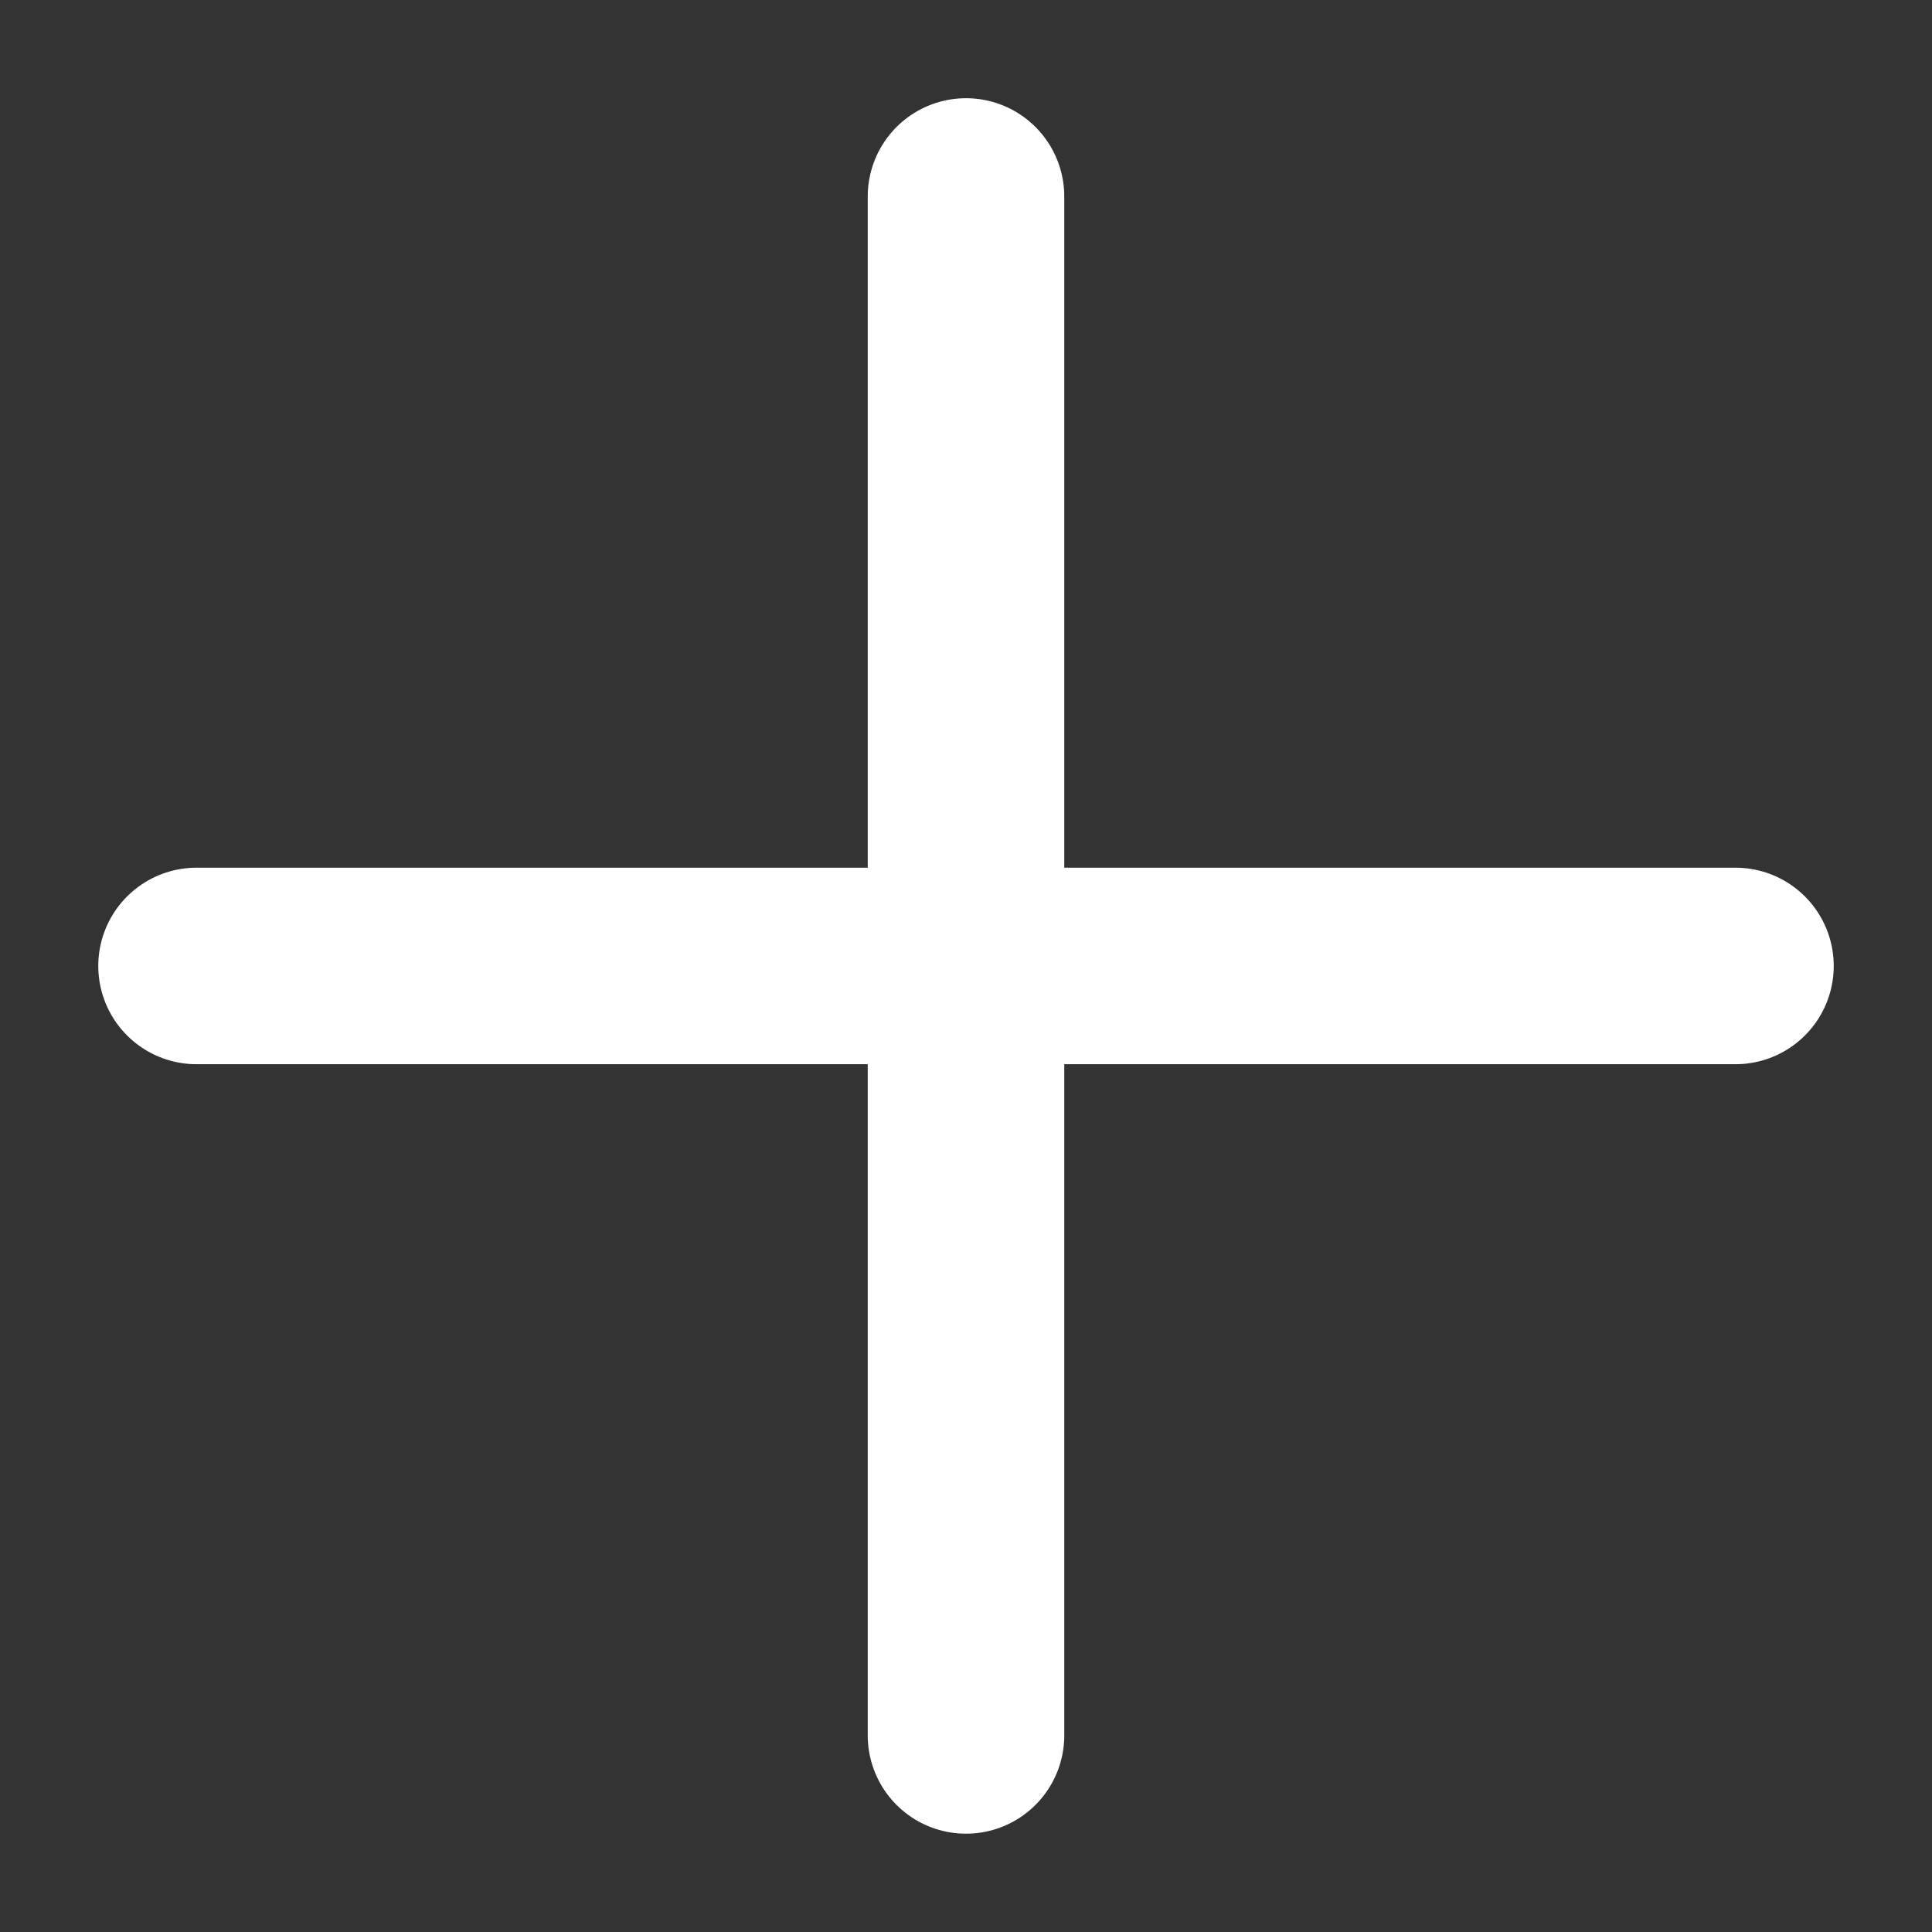
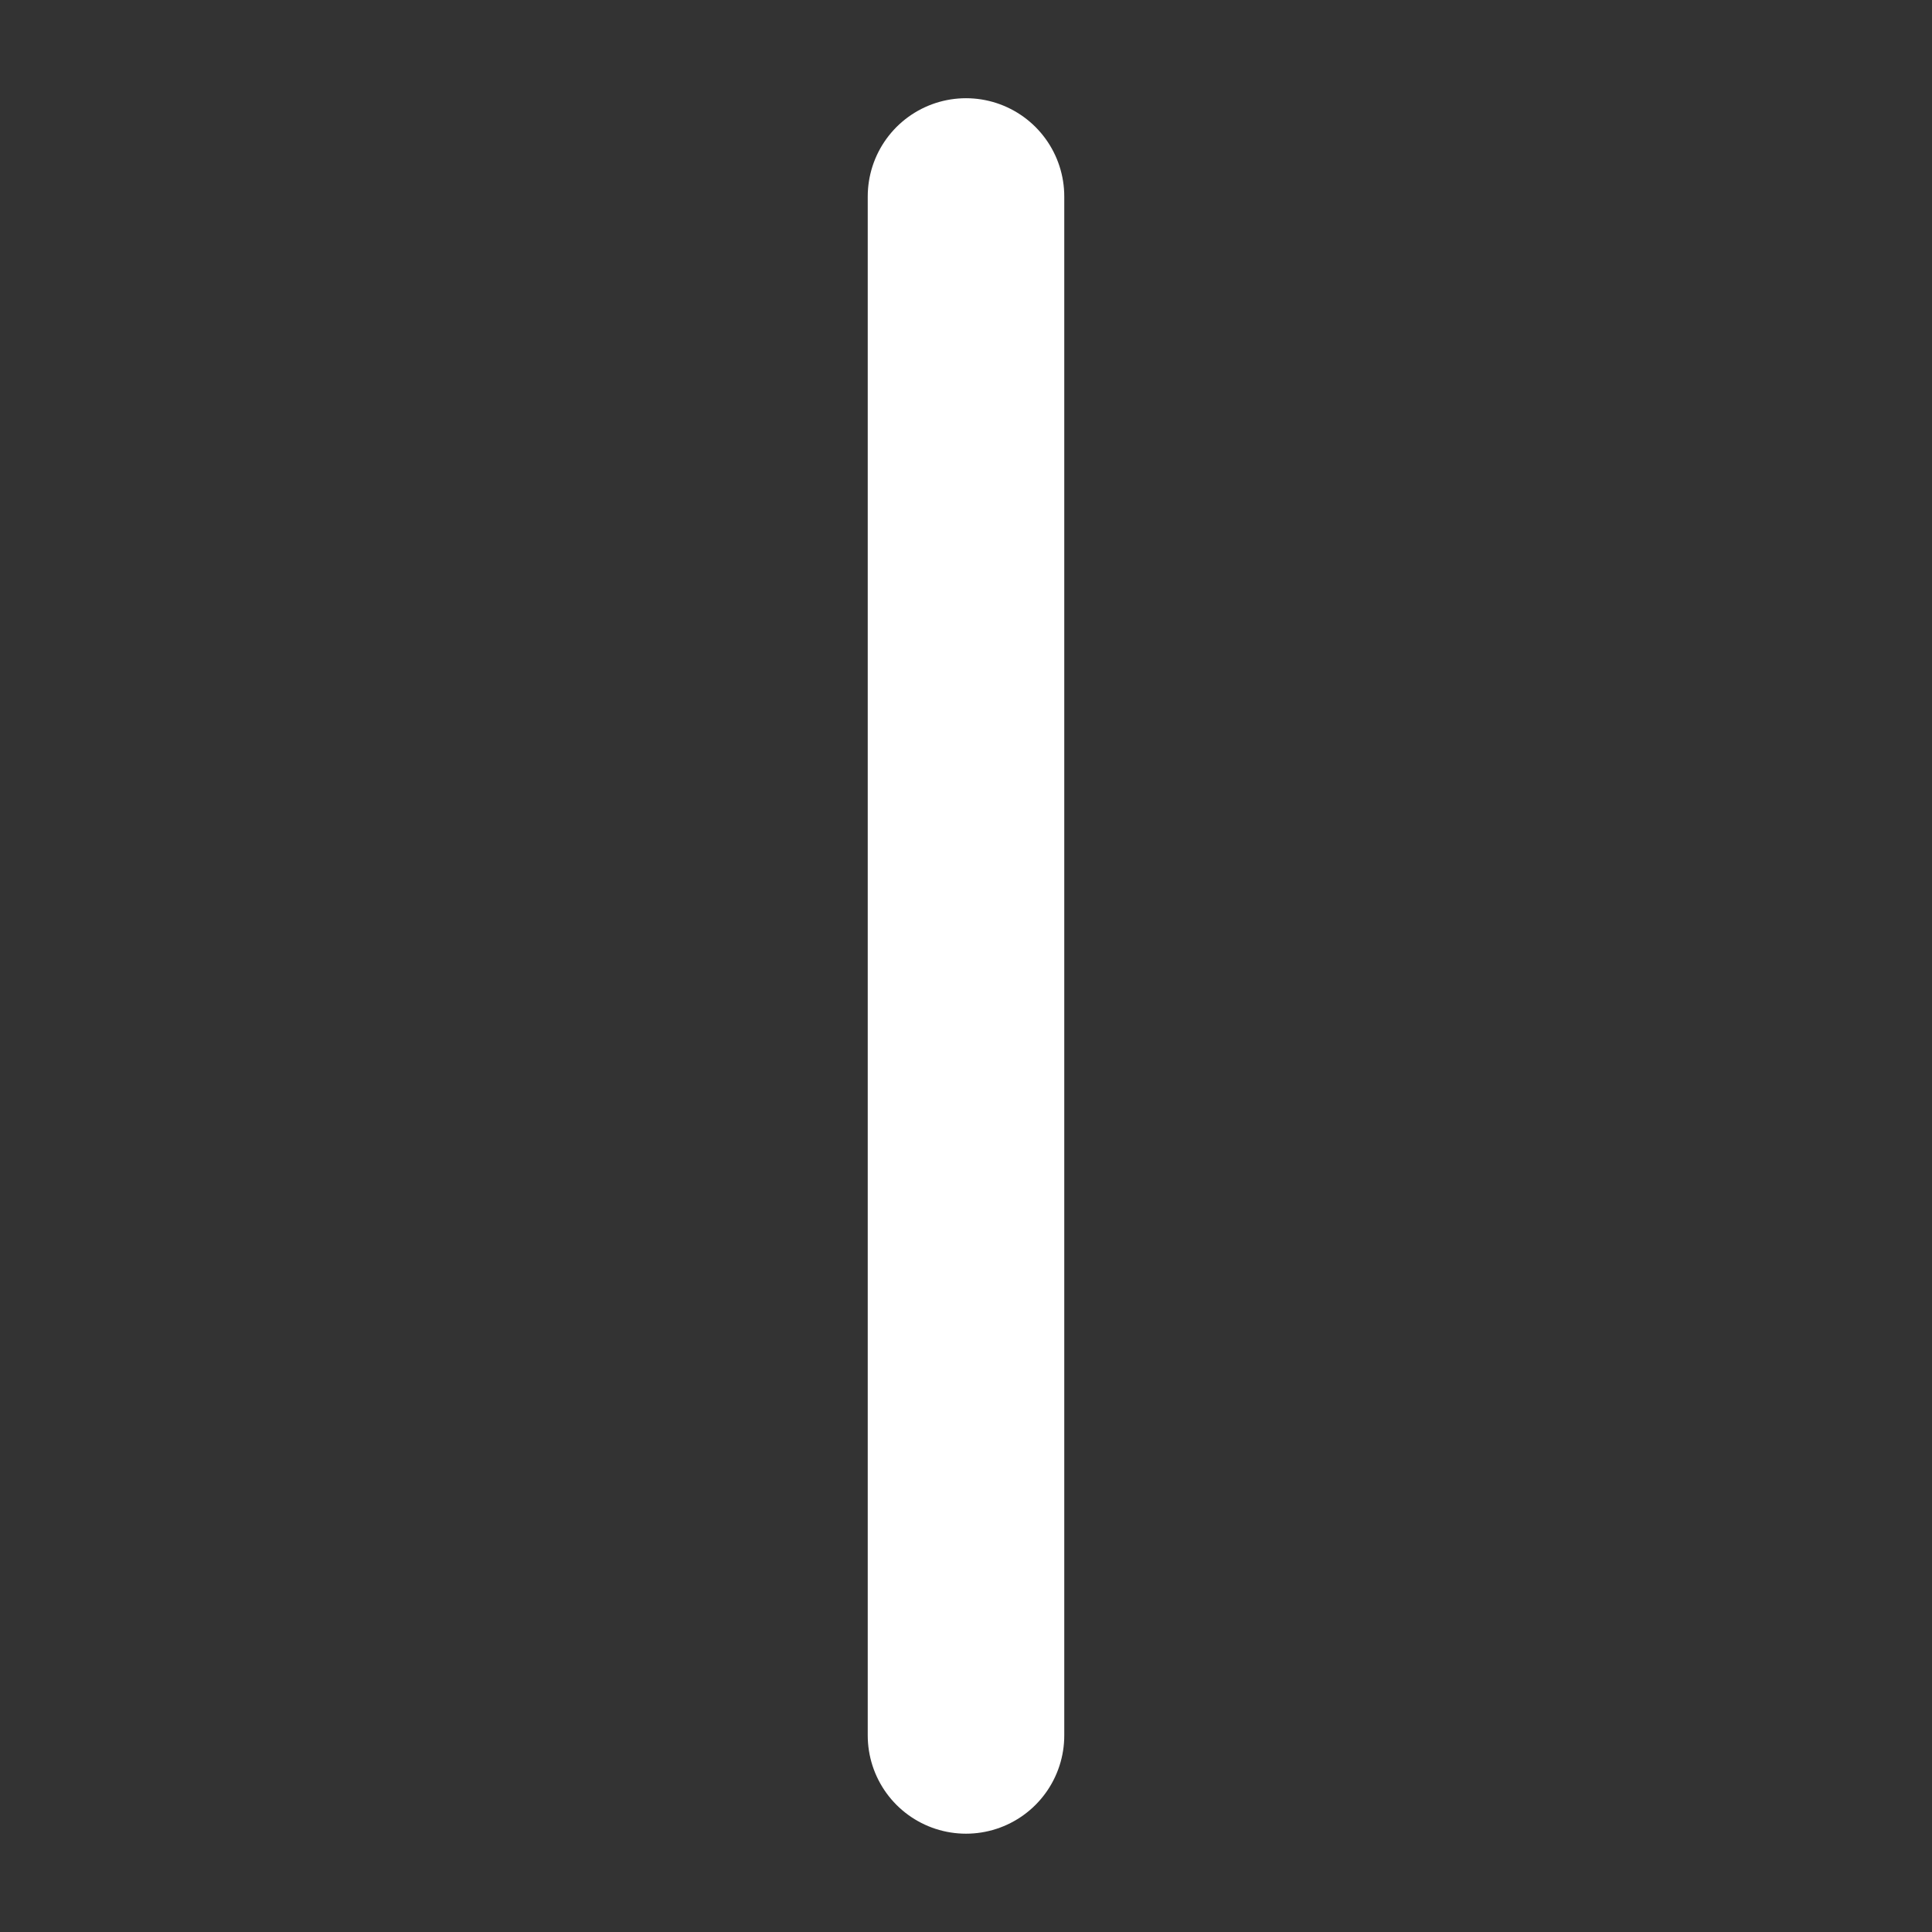
<svg xmlns="http://www.w3.org/2000/svg" width="19.661" height="19.661" viewBox="0 0 19.661 19.661">
  <rect x="0" y="0" width="19.661" height="19.661" fill="#333333" stroke="none" />
  <g id="_" data-name="+" transform="translate(2 9.83) rotate(-45)">
-     <line id="Line_50" data-name="Line 50" x2="11.074" y2="11.074" transform="translate(0 0)" fill="none" stroke="#fff" stroke-linecap="round" stroke-width="2" />
    <line id="Line_51" data-name="Line 51" x1="11.074" y2="11.074" transform="translate(0 0)" fill="none" stroke="#fff" stroke-linecap="round" stroke-width="2" />
  </g>
</svg>